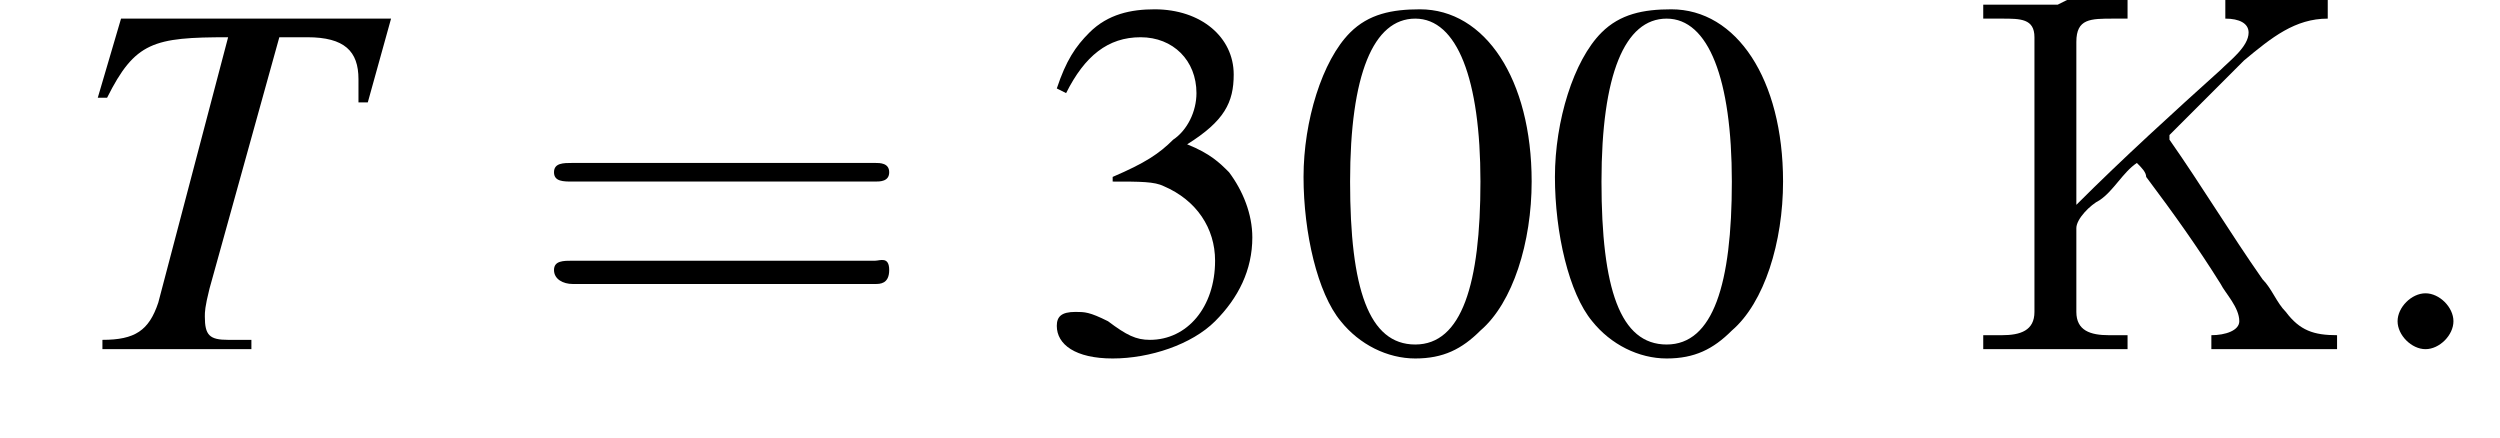
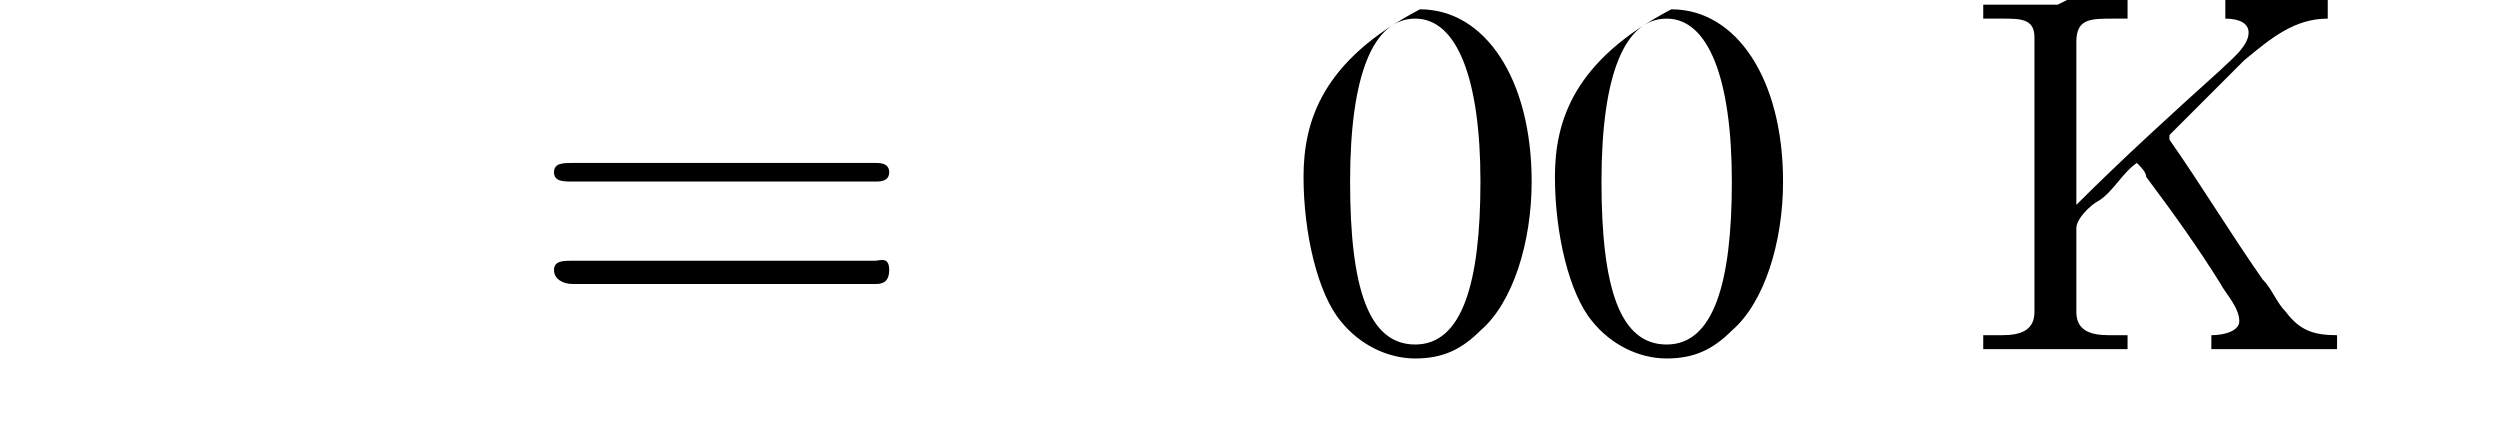
<svg xmlns="http://www.w3.org/2000/svg" xmlns:xlink="http://www.w3.org/1999/xlink" height="9.4pt" version="1.1" viewBox="209.8 74.8 53.7 9.4" width="53.7pt">
  <defs>
-     <path d="M7.2 -2.5C7.3 -2.5 7.5 -2.5 7.5 -2.7S7.3 -2.9 7.2 -2.9H1.3C1.1 -2.9 0.9 -2.9 0.9 -2.7S1.1 -2.5 1.3 -2.5H7.2Z" id="g1-0" />
-     <path d="M2.8 -7.3C2.2 -7.3 1.7 -7.2 1.3 -6.8C0.7 -6.2 0.3 -4.9 0.3 -3.7C0.3 -2.5 0.6 -1.2 1.1 -0.6C1.5 -0.1 2.1 0.2 2.7 0.2C3.3 0.2 3.7 0 4.1 -0.4C4.8 -1 5.2 -2.3 5.2 -3.6C5.2 -5.8 4.2 -7.3 2.8 -7.3ZM2.7 -7.1C3.6 -7.1 4.1 -5.8 4.1 -3.6S3.7 -0.1 2.7 -0.1S1.3 -1.3 1.3 -3.6C1.3 -5.9 1.8 -7.1 2.7 -7.1Z" id="g3-48" />
-     <path d="M1.7 -3.6C2.3 -3.6 2.6 -3.6 2.8 -3.5C3.5 -3.2 3.9 -2.6 3.9 -1.9C3.9 -0.9 3.3 -0.2 2.5 -0.2C2.2 -0.2 2 -0.3 1.6 -0.6C1.2 -0.8 1.1 -0.8 0.9 -0.8C0.6 -0.8 0.5 -0.7 0.5 -0.5C0.5 -0.1 0.9 0.2 1.7 0.2C2.5 0.2 3.4 -0.1 3.9 -0.6S4.7 -1.7 4.7 -2.4C4.7 -2.9 4.5 -3.4 4.2 -3.8C4 -4 3.8 -4.2 3.3 -4.4C4.1 -4.9 4.3 -5.3 4.3 -5.9C4.3 -6.7 3.6 -7.3 2.6 -7.3C2.1 -7.3 1.6 -7.2 1.2 -6.8C0.9 -6.5 0.7 -6.2 0.5 -5.6L0.7 -5.5C1.1 -6.3 1.6 -6.7 2.3 -6.7C3 -6.7 3.5 -6.2 3.5 -5.5C3.5 -5.1 3.3 -4.7 3 -4.5C2.7 -4.2 2.4 -4 1.7 -3.7V-3.6Z" id="g3-51" />
+     <path d="M2.8 -7.3C0.7 -6.2 0.3 -4.9 0.3 -3.7C0.3 -2.5 0.6 -1.2 1.1 -0.6C1.5 -0.1 2.1 0.2 2.7 0.2C3.3 0.2 3.7 0 4.1 -0.4C4.8 -1 5.2 -2.3 5.2 -3.6C5.2 -5.8 4.2 -7.3 2.8 -7.3ZM2.7 -7.1C3.6 -7.1 4.1 -5.8 4.1 -3.6S3.7 -0.1 2.7 -0.1S1.3 -1.3 1.3 -3.6C1.3 -5.9 1.8 -7.1 2.7 -7.1Z" id="g3-48" />
    <use id="g11-48" xlink:href="#g3-48" />
    <use id="g11-51" xlink:href="#g3-51" />
    <path d="M7.5 -3.6C7.6 -3.6 7.8 -3.6 7.8 -3.8S7.6 -4 7.5 -4H1C0.8 -4 0.6 -4 0.6 -3.8S0.8 -3.6 1 -3.6H7.5ZM7.5 -1.4C7.6 -1.4 7.8 -1.4 7.8 -1.7S7.6 -1.9 7.5 -1.9H1C0.8 -1.9 0.6 -1.9 0.6 -1.7S0.8 -1.4 1 -1.4H7.5Z" id="g12-61" />
-     <path d="M6.9 -7.1H1.1L0.6 -5.4L0.8 -5.4C1.4 -6.6 1.8 -6.7 3.4 -6.7L1.9 -1C1.7 -0.4 1.4 -0.2 0.7 -0.2V0H3.9V-0.2C3.7 -0.2 3.5 -0.2 3.4 -0.2C3 -0.2 2.9 -0.3 2.9 -0.7C2.9 -0.8 2.9 -0.9 3 -1.3L4.5 -6.7H5.1C5.9 -6.7 6.2 -6.4 6.2 -5.8C6.2 -5.7 6.2 -5.5 6.2 -5.3L6.4 -5.3L6.9 -7.1Z" id="g8-84" />
    <path d="M0.4 -7.4V-7.1C0.6 -7.1 0.7 -7.1 0.8 -7.1C1.2 -7.1 1.5 -7.1 1.5 -6.7V-1C1.5 -0.9 1.5 -0.8 1.5 -0.8C1.5 -0.4 1.2 -0.3 0.8 -0.3C0.7 -0.3 0.6 -0.3 0.4 -0.3V0H1.7L2 0H3.5V-0.3C3.3 -0.3 3.2 -0.3 3.1 -0.3C2.7 -0.3 2.4 -0.4 2.4 -0.8V-2.6C2.4 -2.8 2.7 -3.1 2.9 -3.2C3.2 -3.4 3.4 -3.8 3.7 -4C3.8 -3.9 3.9 -3.8 3.9 -3.7C4.5 -2.9 5 -2.2 5.5 -1.4C5.6 -1.2 5.9 -0.9 5.9 -0.6C5.9 -0.4 5.6 -0.3 5.3 -0.3V0H6.6L6.8 0H8V-0.3C7.5 -0.3 7.2 -0.4 6.9 -0.8C6.7 -1 6.6 -1.3 6.4 -1.5C5.7 -2.5 5.1 -3.5 4.4 -4.5C4.4 -4.5 4.4 -4.5 4.4 -4.6C4.4 -4.6 4.5 -4.7 4.6 -4.8C5 -5.2 5.5 -5.7 6 -6.2C6.6 -6.7 7.1 -7.1 7.8 -7.1V-7.5H5.6V-7.1C5.9 -7.1 6.1 -7 6.1 -6.8C6.1 -6.5 5.7 -6.2 5.5 -6C4.5 -5.1 3.4 -4.1 2.4 -3.1V-6.6C2.4 -7.1 2.7 -7.1 3.2 -7.1H3.5V-7.5H2.2L2 -7.4H0.4Z" id="g13-202" />
-     <path d="M2.1 -0.6C2.1 -0.9 1.8 -1.2 1.5 -1.2S0.9 -0.9 0.9 -0.6S1.2 0 1.5 0S2.1 -0.3 2.1 -0.6Z" id="g7-58" />
  </defs>
  <g id="page1">
    <use x="211.3" xlink:href="#g8-84" y="82.3" />
    <use x="221.1" xlink:href="#g12-61" y="82.3" />
    <use x="232" xlink:href="#g11-51" y="82.3" />
    <use x="237.5" xlink:href="#g11-48" y="82.3" />
    <use x="242.9" xlink:href="#g11-48" y="82.3" />
    <use x="252" xlink:href="#g13-202" y="82.3" />
    <use x="260.4" xlink:href="#g7-58" y="82.3" />
  </g>
</svg>